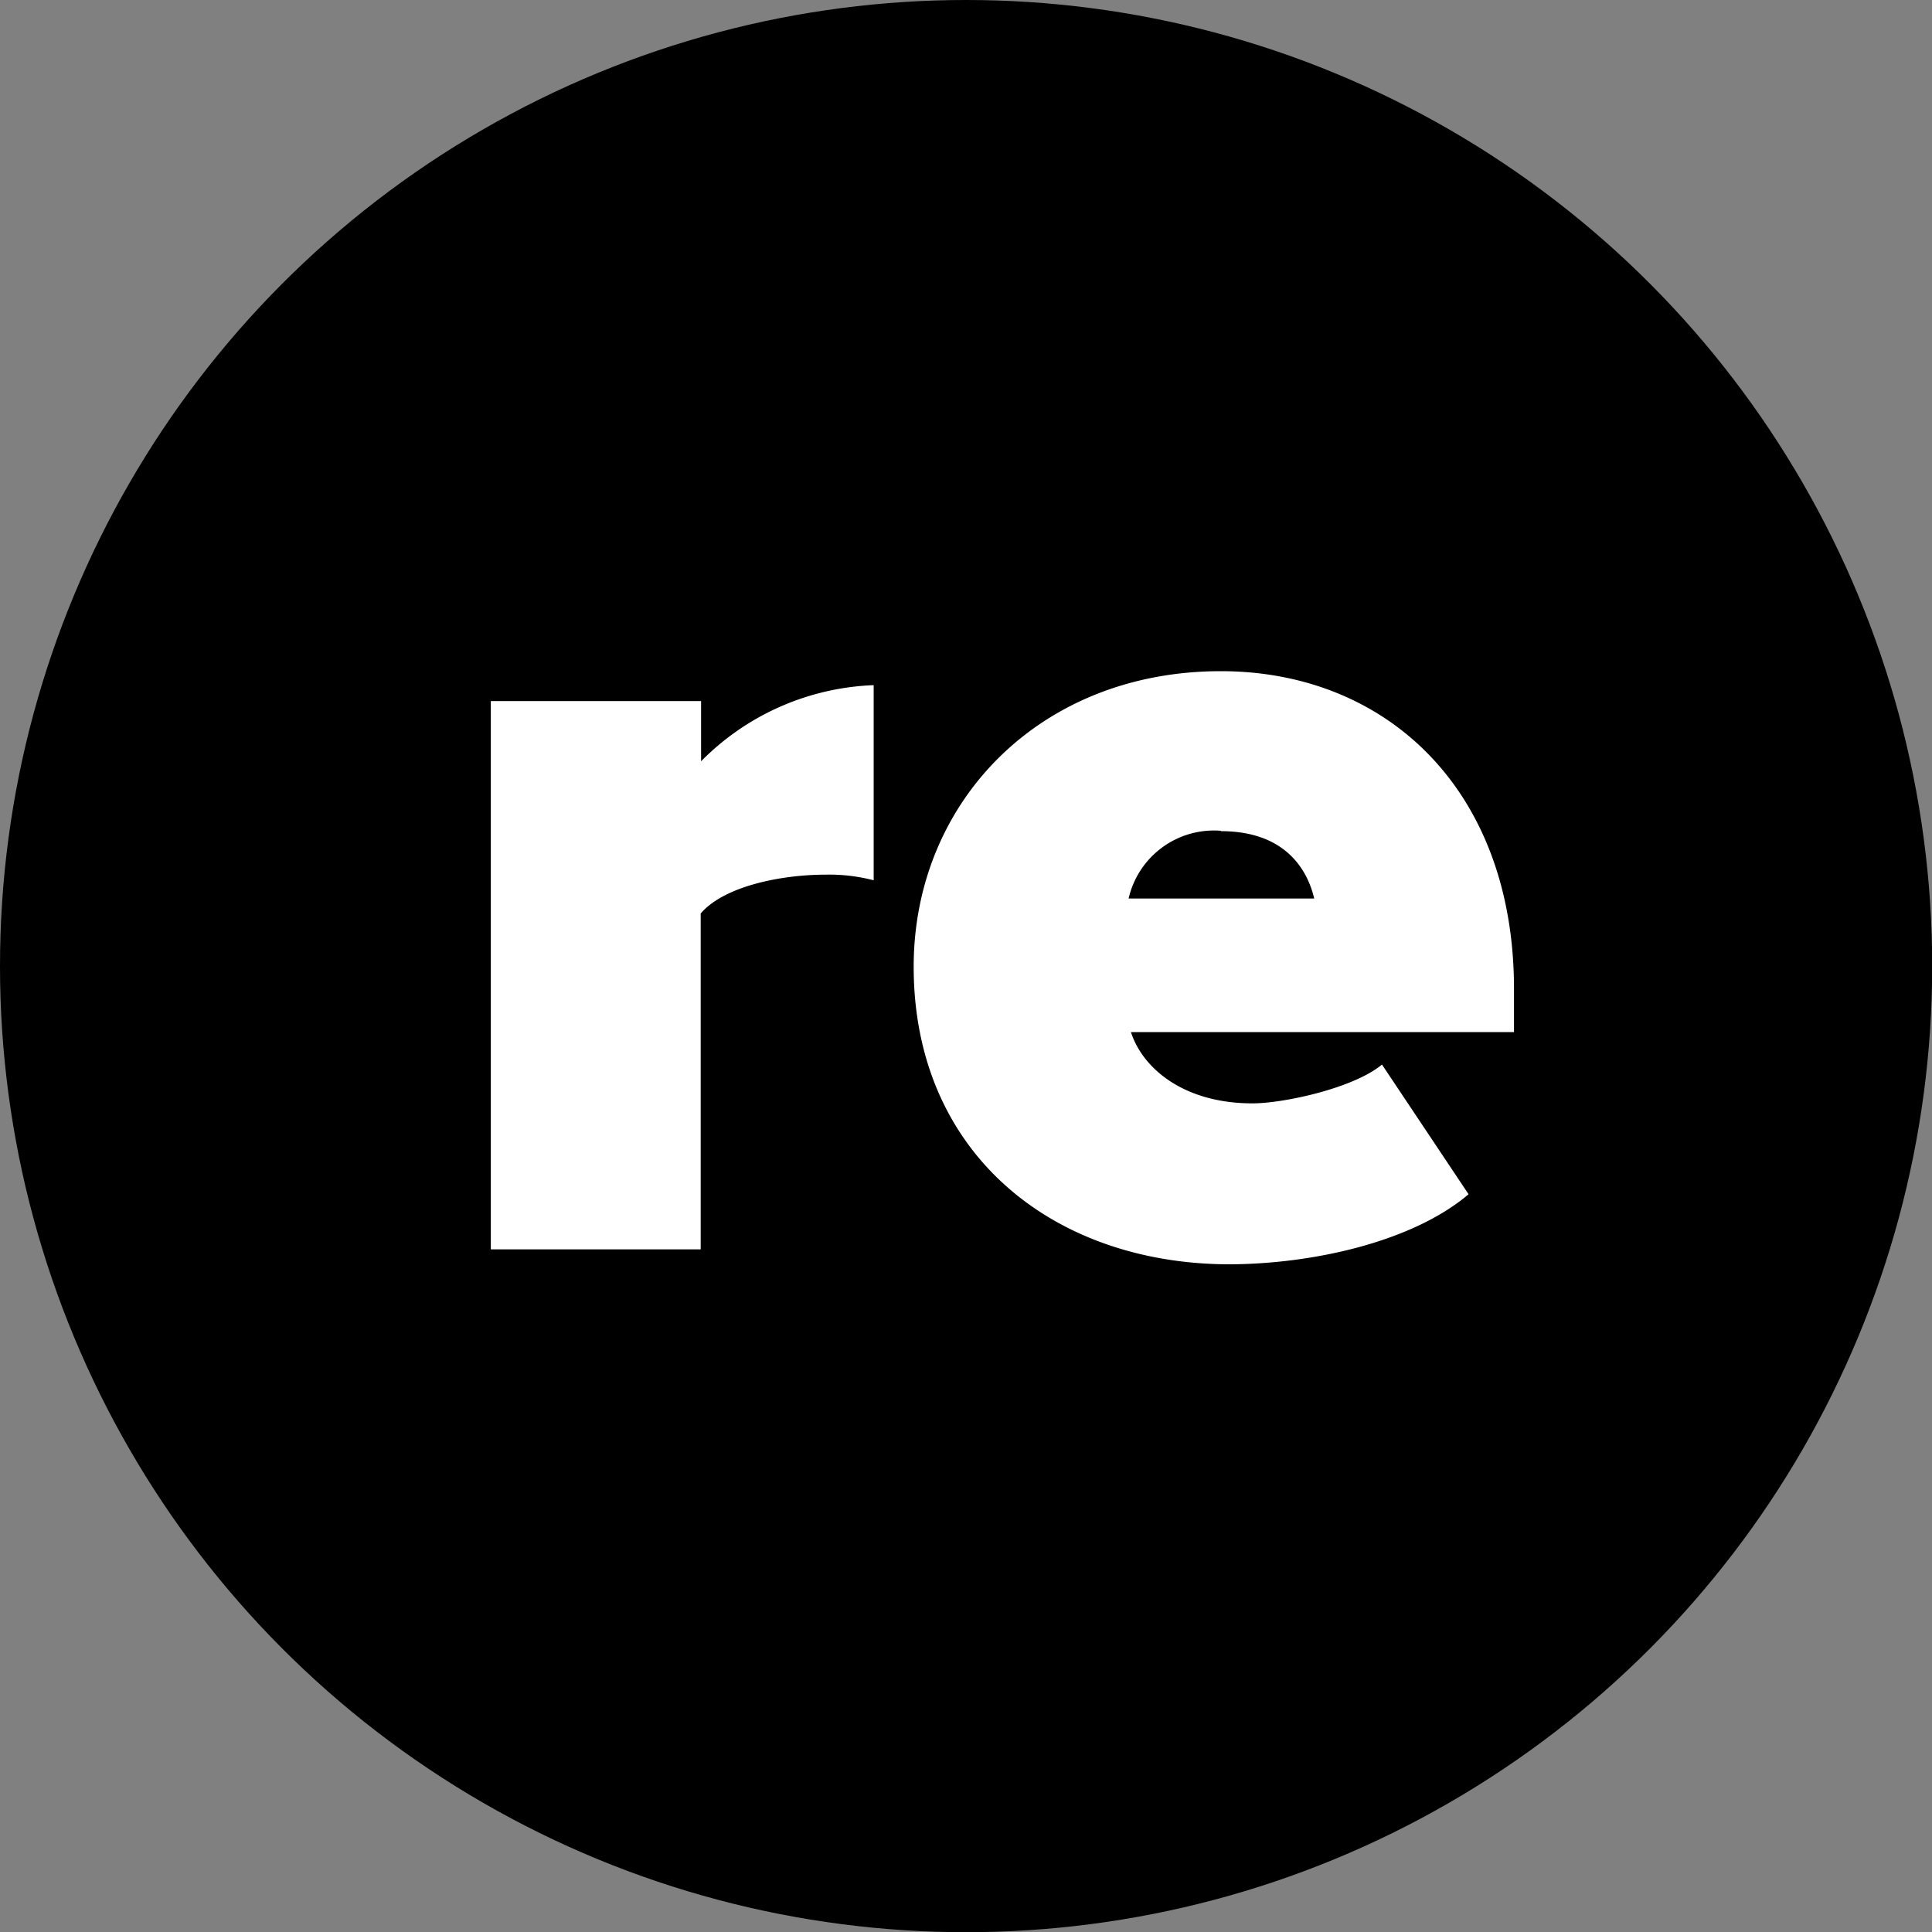
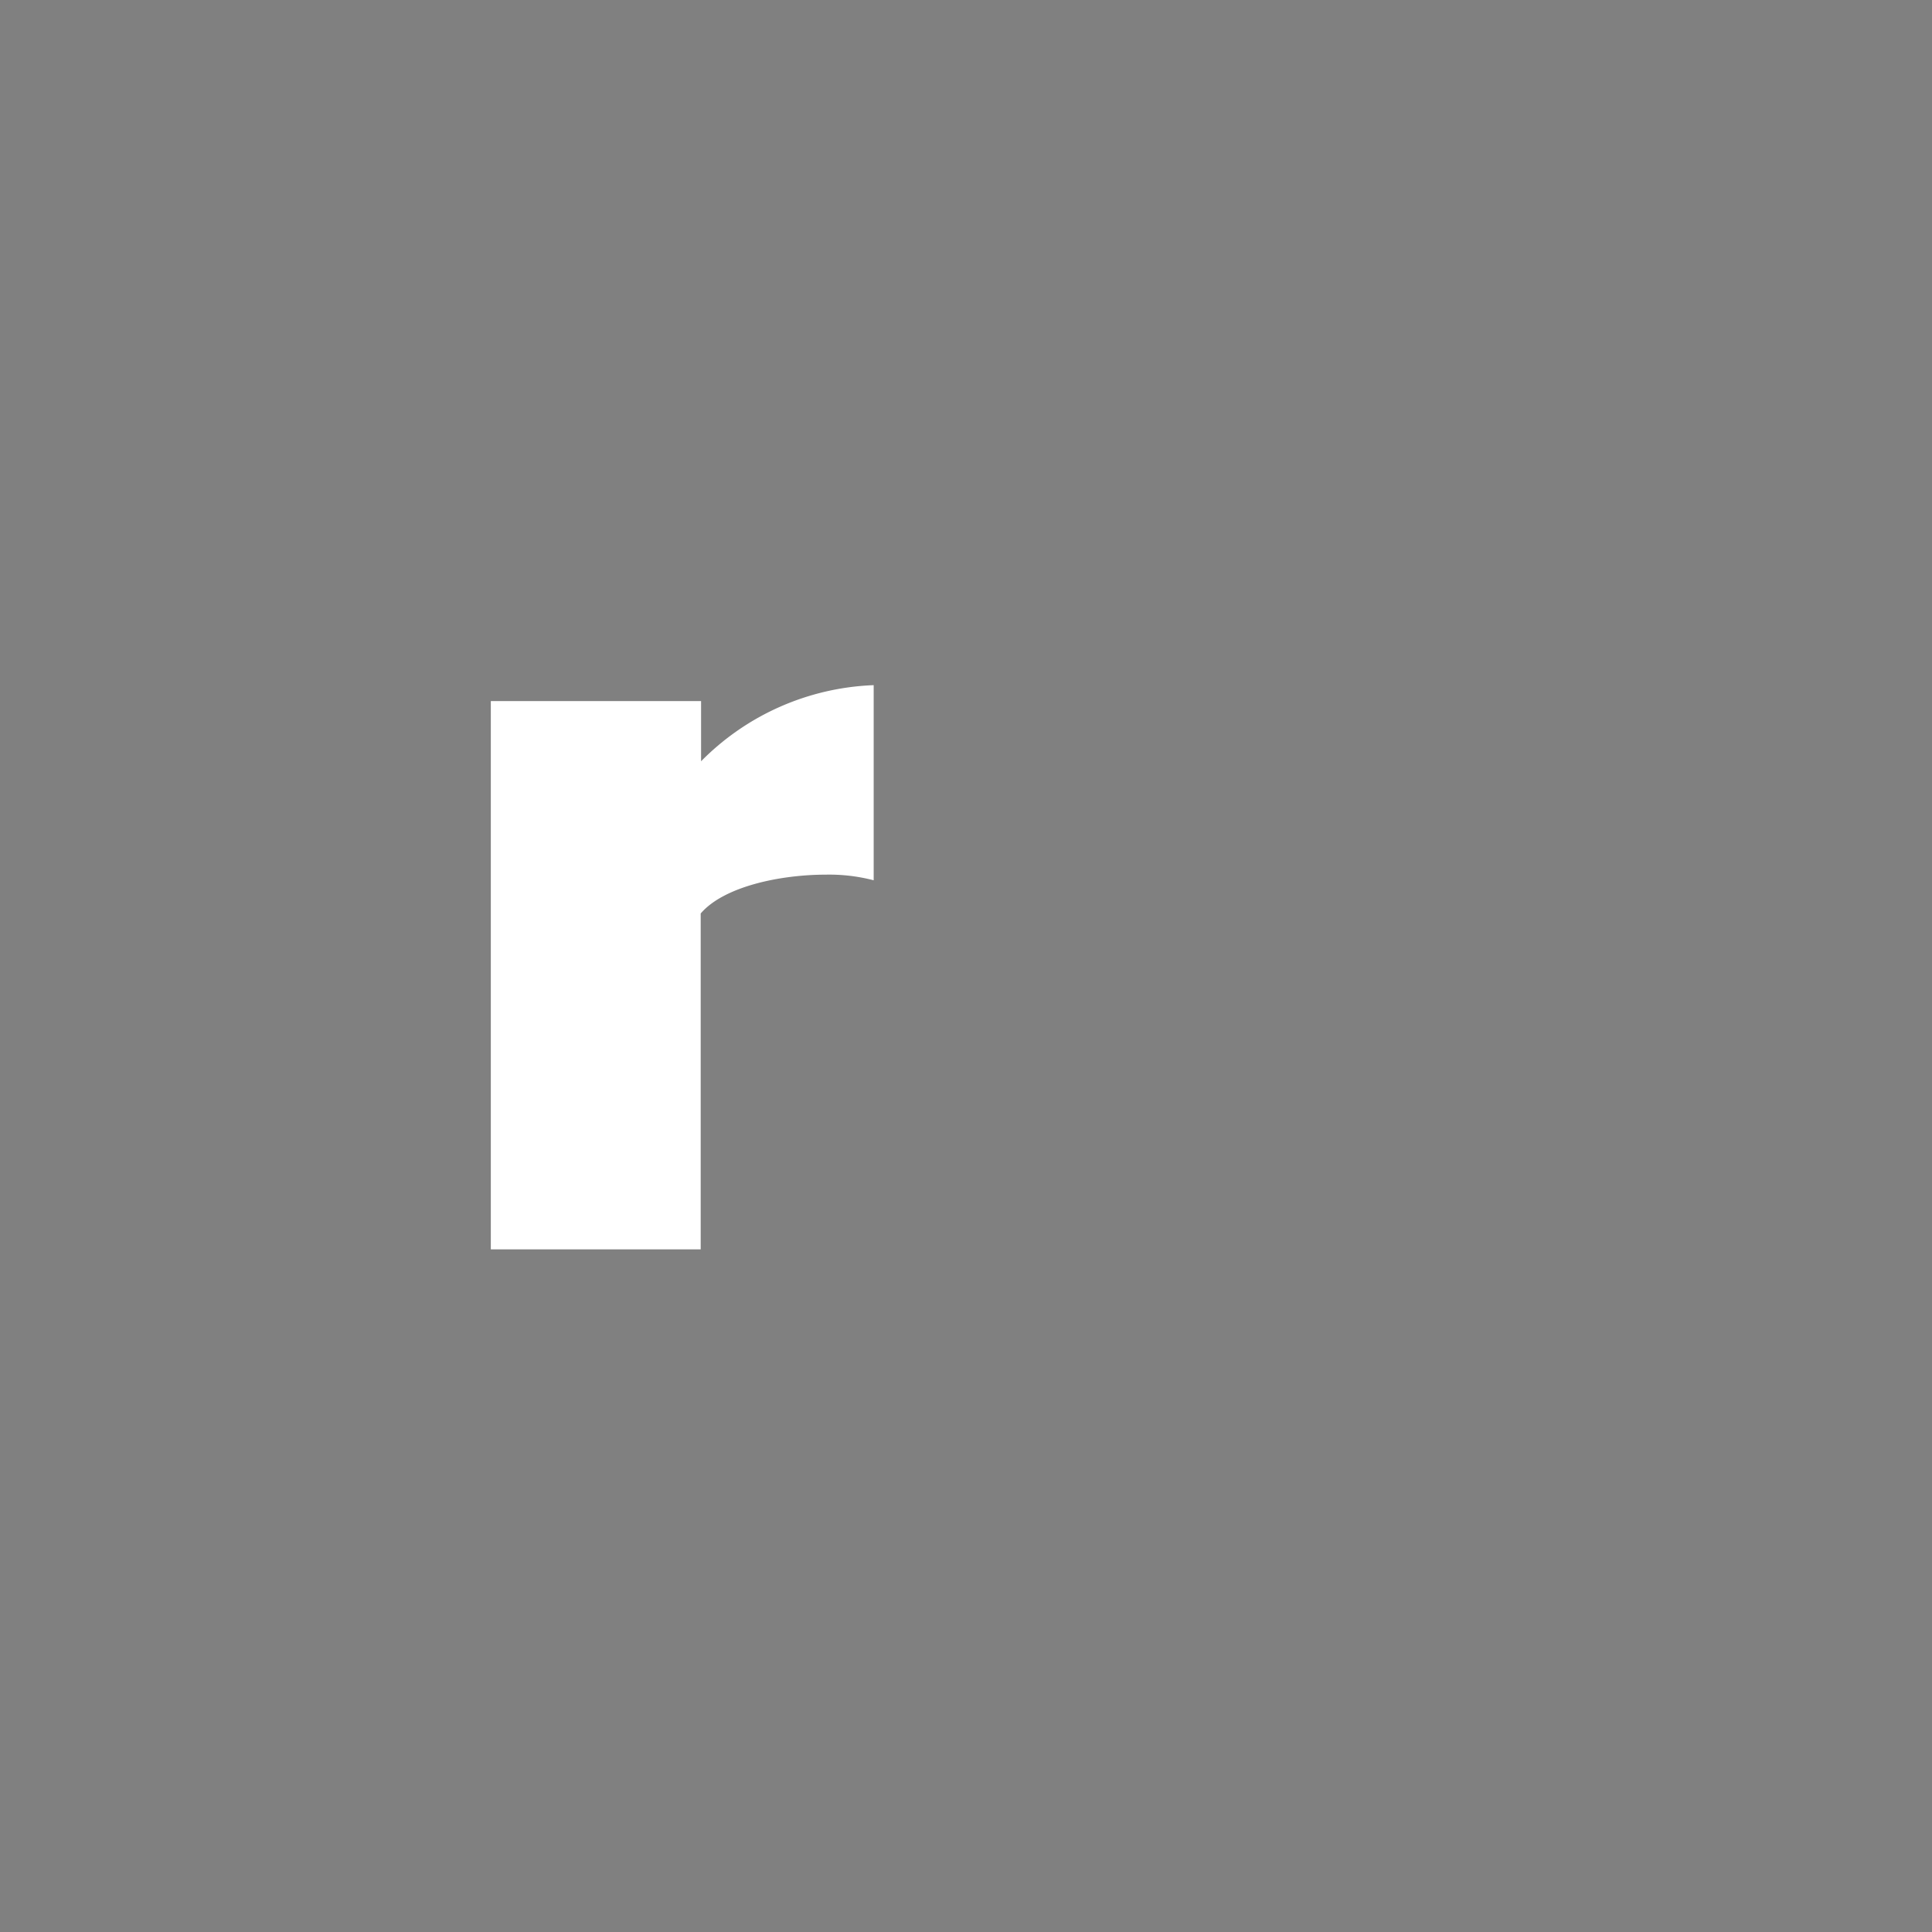
<svg xmlns="http://www.w3.org/2000/svg" viewBox="0 0 99.51 99.51">
  <rect x="0" y="0" width="99.51" height="99.51" fill="#808080" stroke="none" />
  <defs>
    <style>.cls-1{fill:#fff;}</style>
  </defs>
  <g id="Layer_2" data-name="Layer 2">
    <g id="Layer_1-2" data-name="Layer 1">
-       <circle cx="49.76" cy="49.76" r="49.76" />
      <path class="cls-1" d="M25.28,64.35V36.11H36.11v3.1A13.18,13.18,0,0,1,45,35.29V45.34a9.09,9.09,0,0,0-2.47-.29c-2.29,0-5.23.59-6.44,2V64.35Z" />
-       <path class="cls-1" d="M47.06,49.79c0-8.43,6.44-15.22,15.82-15.22,8.55,0,15.1,6.13,15.1,16.36v2.23H58.25c.6,1.86,2.71,3.67,6.26,3.67,1.62,0,5.23-.79,6.67-2l4.46,6.68c-2.89,2.46-8.07,3.61-12.4,3.61C54.16,65.07,47.06,59.35,47.06,49.79Zm15.82-7a4.51,4.51,0,0,0-4.75,3.49h9.56C67.39,45,66.37,42.81,62.88,42.81Z" />
    </g>
  </g>
</svg>